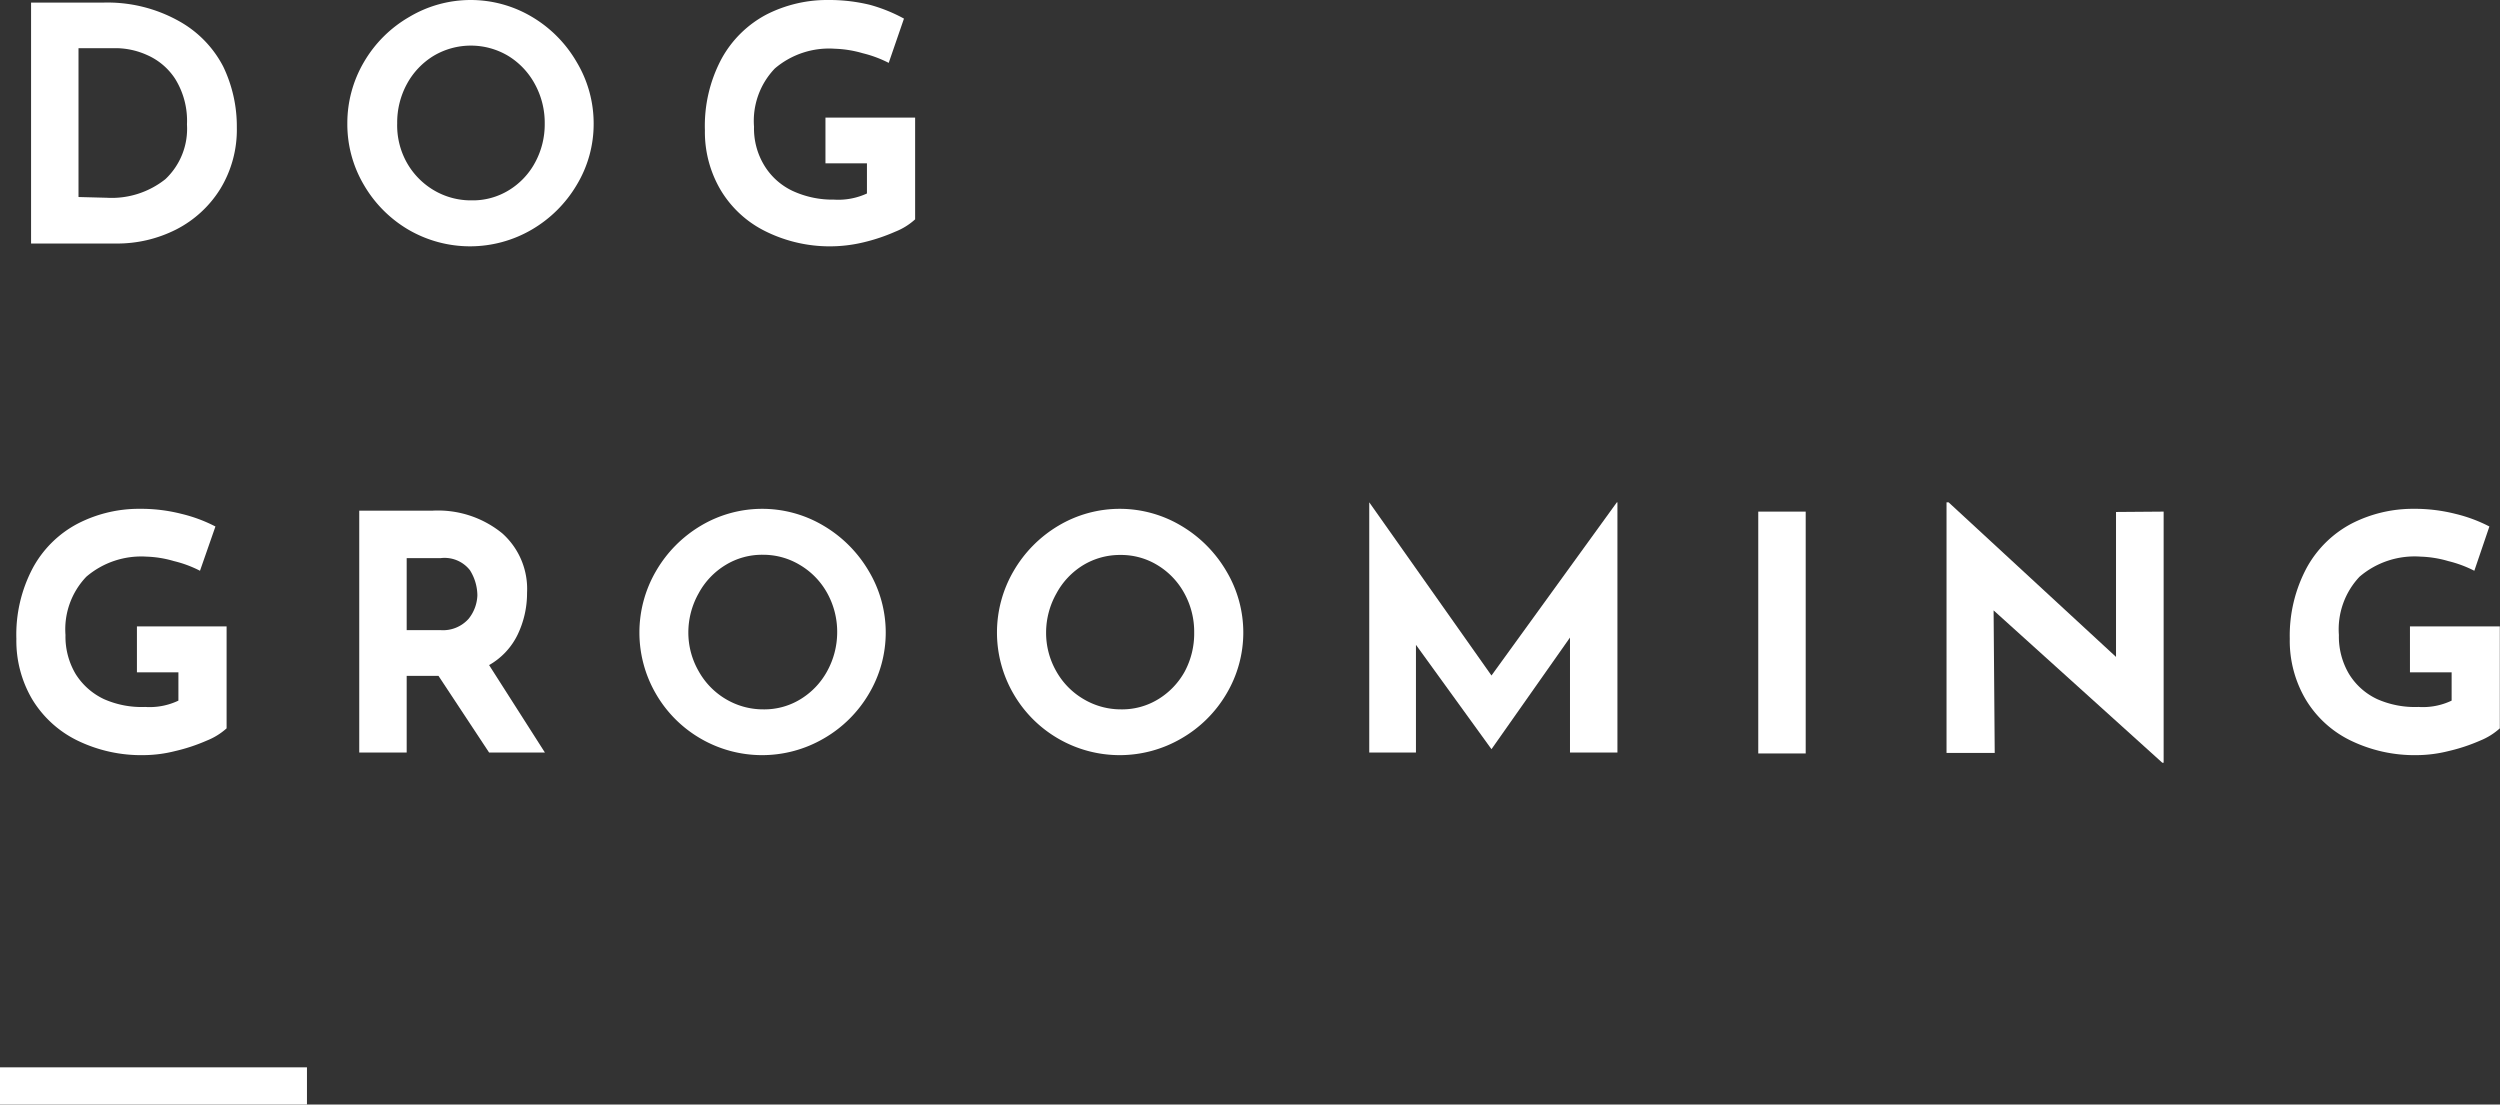
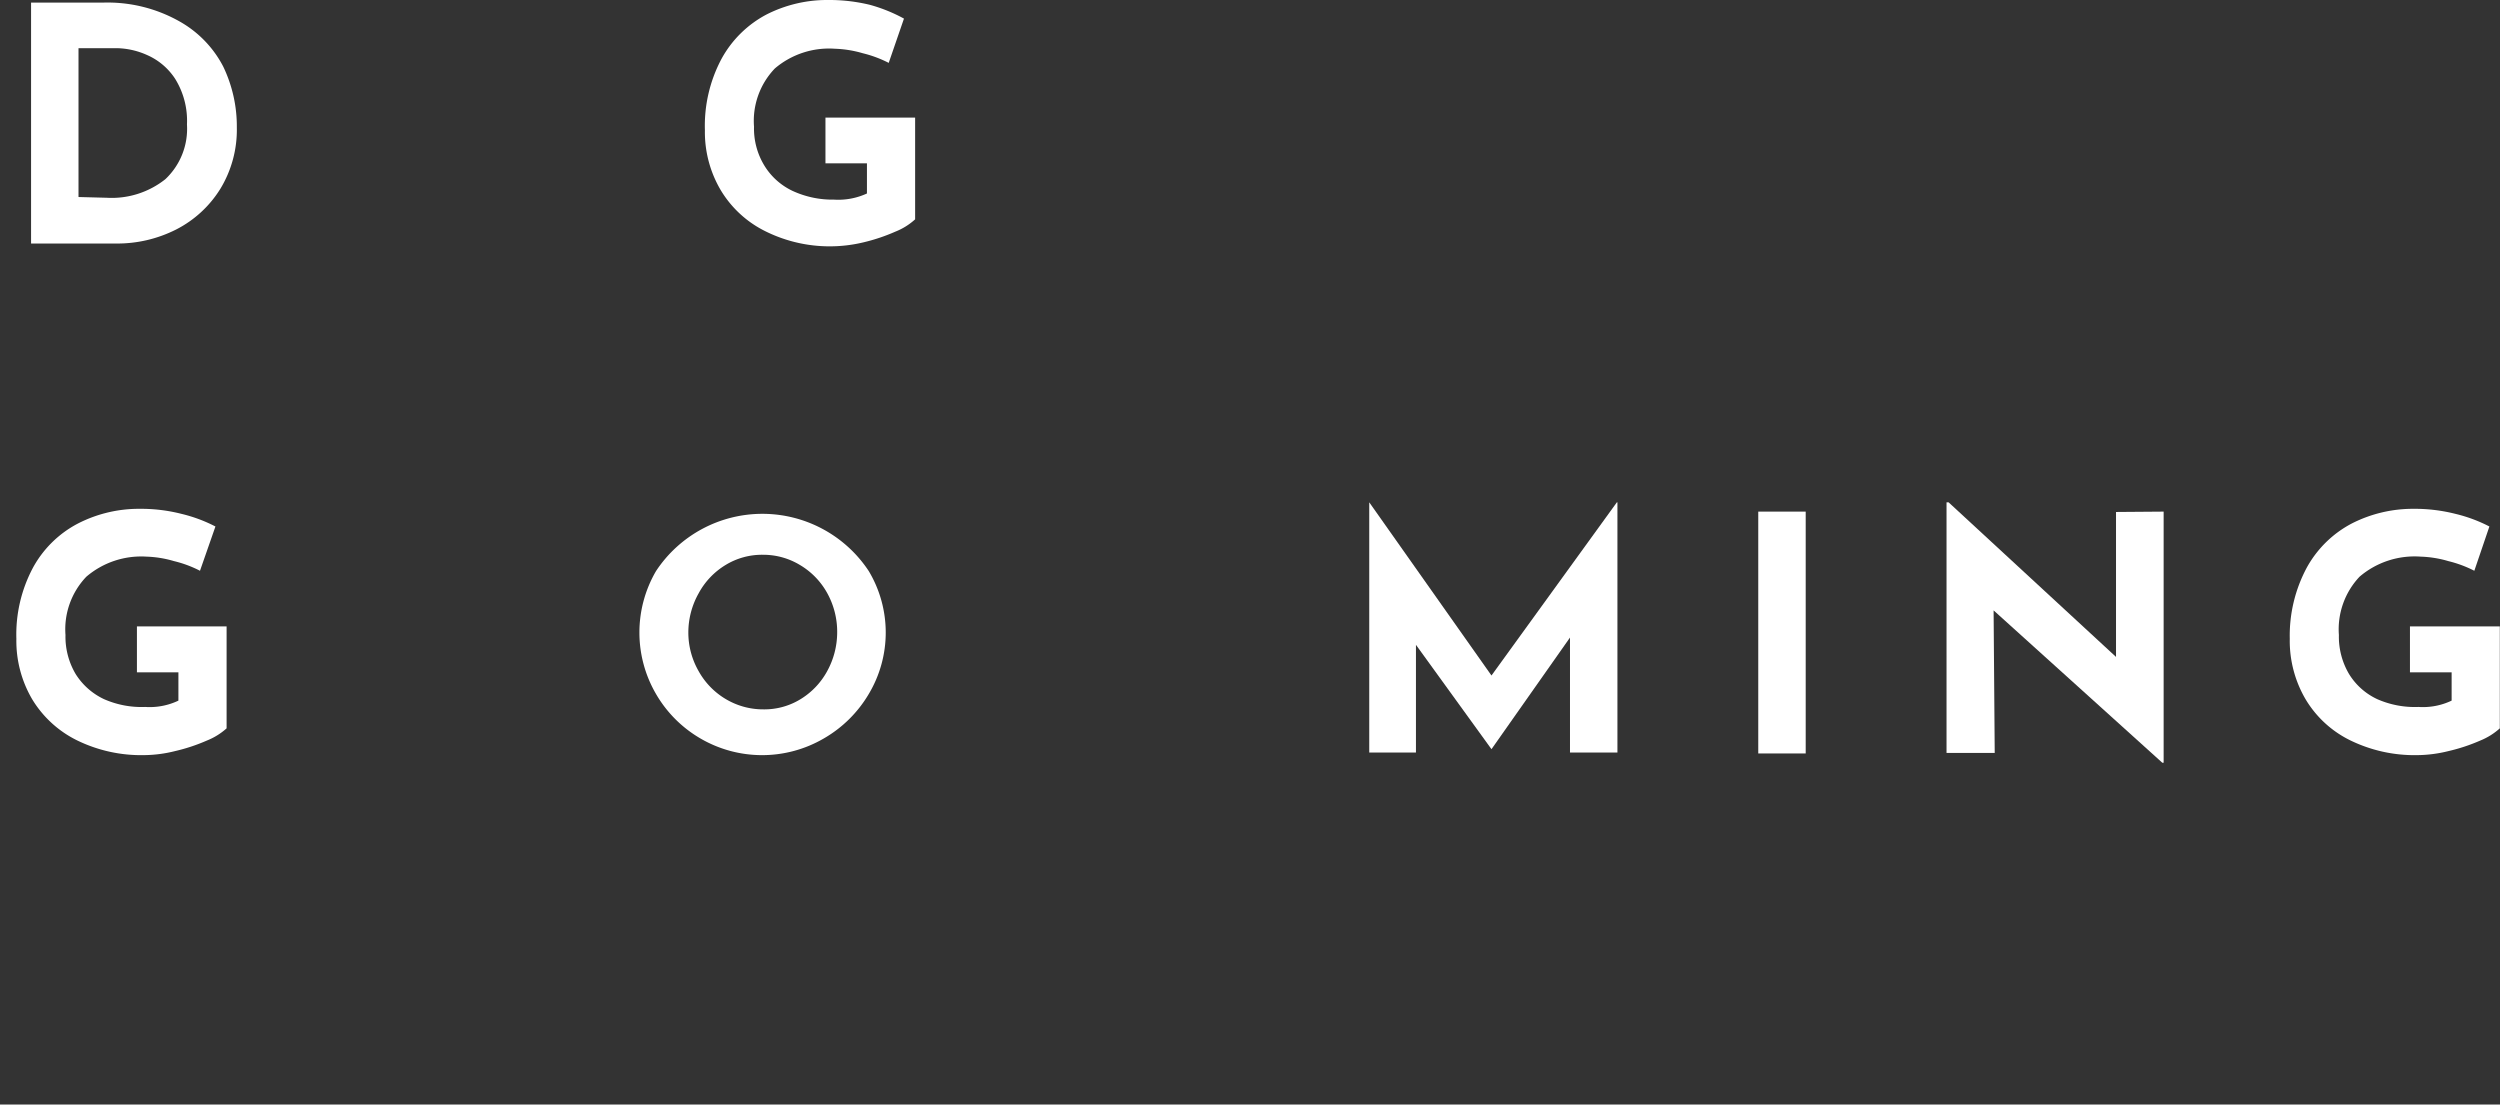
<svg xmlns="http://www.w3.org/2000/svg" viewBox="0 0 134.38 59.37">
  <rect x="0" y="0" width="134.38" height="59.37" fill="#333333" stroke="none" />
  <defs>
    <style>.cls-1{fill:#fff;}.cls-2{fill:none;stroke:#fff;stroke-miterlimit:10;stroke-width:2px;}</style>
  </defs>
  <title>txt_content02</title>
  <g id="Layer_2" data-name="Layer 2">
    <g id="デザイン">
      <path class="cls-1" d="M1.67.14H5.54a7.86,7.86,0,0,1,4.09,1A5.89,5.89,0,0,1,12,3.58a7.42,7.42,0,0,1,.73,3.27,6.11,6.11,0,0,1-.88,3.29,6,6,0,0,1-2.37,2.19,7,7,0,0,1-3.26.76H1.67ZM5.74,10.63a4.63,4.63,0,0,0,3.15-1,3.72,3.72,0,0,0,1.16-2.94,4.27,4.27,0,0,0-.64-2.46,3.45,3.45,0,0,0-1.5-1.27A4.15,4.15,0,0,0,6.3,2.59H4.22v8Z" />
-       <path class="cls-1" d="M19.56,3.34A6.68,6.68,0,0,1,22,.91a6.44,6.44,0,0,1,6.6,0A6.74,6.74,0,0,1,31,3.34a6.41,6.41,0,0,1,.91,3.3A6.33,6.33,0,0,1,31,9.94a6.76,6.76,0,0,1-2.43,2.41,6.58,6.58,0,0,1-6.61,0,6.68,6.68,0,0,1-2.4-2.41,6.41,6.41,0,0,1-.89-3.3A6.48,6.48,0,0,1,19.56,3.34Zm2.29,5.37a4,4,0,0,0,1.46,1.51,3.91,3.91,0,0,0,2.05.55,3.7,3.7,0,0,0,2-.55,3.91,3.91,0,0,0,1.41-1.5,4.3,4.3,0,0,0,.51-2.08,4.33,4.33,0,0,0-.53-2.12A4,4,0,0,0,27.31,3a3.92,3.92,0,0,0-4,0,4,4,0,0,0-1.43,1.5,4.33,4.33,0,0,0-.53,2.12A4.1,4.1,0,0,0,21.85,8.71Z" />
      <path class="cls-1" d="M48.13,12.45a9.85,9.85,0,0,1-1.69.57,7.77,7.77,0,0,1-5.3-.59,5.78,5.78,0,0,1-2.4-2.21A6.14,6.14,0,0,1,37.89,7a7.64,7.64,0,0,1,.9-3.85A5.88,5.88,0,0,1,41.2.78,7.19,7.19,0,0,1,44.55,0a9.23,9.23,0,0,1,2.21.26A8.51,8.51,0,0,1,48.59,1l-.82,2.38a6.4,6.4,0,0,0-1.4-.52,6,6,0,0,0-1.49-.24,4.49,4.49,0,0,0-3.23,1.06,4.07,4.07,0,0,0-1.12,3.13,3.82,3.82,0,0,0,.55,2.08,3.55,3.55,0,0,0,1.52,1.37,5.11,5.11,0,0,0,2.23.47,3.68,3.68,0,0,0,1.77-.33V8.78H44.37V6.32h4.82v5.47A3.47,3.47,0,0,1,48.13,12.45Z" />
      <path class="cls-1" d="M11.11,39.81a9.57,9.57,0,0,1-1.69.56,7.06,7.06,0,0,1-1.68.22,7.84,7.84,0,0,1-3.61-.8,5.82,5.82,0,0,1-2.41-2.22,6.2,6.2,0,0,1-.84-3.23,7.63,7.63,0,0,1,.9-3.84,5.82,5.82,0,0,1,2.41-2.36,7.18,7.18,0,0,1,3.34-.79,8.77,8.77,0,0,1,2.22.27,8,8,0,0,1,1.83.68l-.83,2.38a6.2,6.2,0,0,0-1.4-.52,5.83,5.83,0,0,0-1.48-.24A4.54,4.54,0,0,0,4.64,31a4.09,4.09,0,0,0-1.12,3.13,3.94,3.94,0,0,0,.54,2.09,3.61,3.61,0,0,0,1.53,1.36A5,5,0,0,0,7.81,38a3.59,3.59,0,0,0,1.78-.34V36.14H7.36V33.67h4.82v5.48A3.55,3.55,0,0,1,11.11,39.81Z" />
-       <path class="cls-1" d="M26.29,40.45l-2.72-4.12H21.86v4.12H19.31v-13h3.92A5.46,5.46,0,0,1,27,28.67a4,4,0,0,1,1.33,3.19,5.14,5.14,0,0,1-.5,2.24,3.77,3.77,0,0,1-1.54,1.65l3,4.7Zm-4.43-6.58h1.81a1.84,1.84,0,0,0,1.52-.61A2.13,2.13,0,0,0,25.66,32a2.58,2.58,0,0,0-.4-1.35A1.73,1.73,0,0,0,23.69,30H21.86Z" />
-       <path class="cls-1" d="M35.26,30.7a6.79,6.79,0,0,1,2.41-2.44,6.44,6.44,0,0,1,6.6,0A6.85,6.85,0,0,1,46.7,30.7a6.44,6.44,0,0,1,0,6.6,6.66,6.66,0,0,1-2.43,2.4,6.58,6.58,0,0,1-6.61,0,6.58,6.58,0,0,1-2.4-2.4,6.56,6.56,0,0,1,0-6.6Zm2.29,5.37A4,4,0,0,0,39,37.57a3.92,3.92,0,0,0,2.05.56,3.71,3.71,0,0,0,2-.56,4,4,0,0,0,1.41-1.49A4.34,4.34,0,0,0,45,34a4.29,4.29,0,0,0-.53-2.11A4,4,0,0,0,43,30.37a3.81,3.81,0,0,0-2-.55,3.75,3.75,0,0,0-2,.55,4,4,0,0,0-1.44,1.51A4.29,4.29,0,0,0,37,34,4.16,4.16,0,0,0,37.55,36.07Z" />
-       <path class="cls-1" d="M54.48,30.7a6.79,6.79,0,0,1,2.41-2.44,6.44,6.44,0,0,1,6.6,0,6.85,6.85,0,0,1,2.43,2.44,6.44,6.44,0,0,1,0,6.6,6.66,6.66,0,0,1-2.43,2.4,6.58,6.58,0,0,1-6.61,0,6.58,6.58,0,0,1-2.4-2.4,6.56,6.56,0,0,1,0-6.6Zm2.29,5.37a4,4,0,0,0,1.46,1.5,3.92,3.92,0,0,0,2.05.56,3.71,3.71,0,0,0,2-.56,4,4,0,0,0,1.41-1.49A4.34,4.34,0,0,0,64.19,34a4.29,4.29,0,0,0-.53-2.11,4,4,0,0,0-1.44-1.51,3.75,3.75,0,0,0-2-.55,3.81,3.81,0,0,0-2,.55,4,4,0,0,0-1.43,1.51A4.29,4.29,0,0,0,56.23,34,4.16,4.16,0,0,0,56.77,36.07Z" />
+       <path class="cls-1" d="M35.26,30.7A6.85,6.85,0,0,1,46.7,30.7a6.44,6.44,0,0,1,0,6.6,6.66,6.66,0,0,1-2.43,2.4,6.58,6.58,0,0,1-6.61,0,6.58,6.58,0,0,1-2.4-2.4,6.56,6.56,0,0,1,0-6.6Zm2.29,5.37A4,4,0,0,0,39,37.57a3.92,3.92,0,0,0,2.05.56,3.71,3.71,0,0,0,2-.56,4,4,0,0,0,1.41-1.49A4.34,4.34,0,0,0,45,34a4.29,4.29,0,0,0-.53-2.11A4,4,0,0,0,43,30.37a3.81,3.81,0,0,0-2-.55,3.75,3.75,0,0,0-2,.55,4,4,0,0,0-1.44,1.51A4.29,4.29,0,0,0,37,34,4.16,4.16,0,0,0,37.55,36.07Z" />
      <path class="cls-1" d="M86.94,27V40.45H84.39V34.27l-4.22,6h0l-4.06-5.61v5.79H73.6V27h0l6.57,9.31L86.91,27Z" />
      <path class="cls-1" d="M97.06,27.5v13H94.51v-13Z" />
      <path class="cls-1" d="M116.3,27.5V41h-.07l-9.07-8.19.06,7.66h-2.59V27h.11l9,8.31,0-7.79Z" />
      <path class="cls-1" d="M133.31,39.81a9.57,9.57,0,0,1-1.69.56,7.19,7.19,0,0,1-1.68.22,7.88,7.88,0,0,1-3.62-.8,5.73,5.73,0,0,1-2.4-2.22,6.2,6.2,0,0,1-.84-3.23A7.73,7.73,0,0,1,124,30.5a5.88,5.88,0,0,1,2.41-2.36,7.23,7.23,0,0,1,3.35-.79,8.88,8.88,0,0,1,2.22.27,8,8,0,0,1,1.83.68L133,30.68a6.4,6.4,0,0,0-1.4-.52,5.9,5.9,0,0,0-1.49-.24A4.55,4.55,0,0,0,126.83,31a4.12,4.12,0,0,0-1.11,3.13,3.94,3.94,0,0,0,.54,2.09,3.52,3.52,0,0,0,1.52,1.36A5,5,0,0,0,130,38a3.59,3.59,0,0,0,1.78-.34V36.14h-2.24V33.67h4.83v5.48A3.55,3.55,0,0,1,133.31,39.81Z" />
-       <line class="cls-2" y1="58.37" x2="16.5" y2="58.37" />
    </g>
  </g>
</svg>